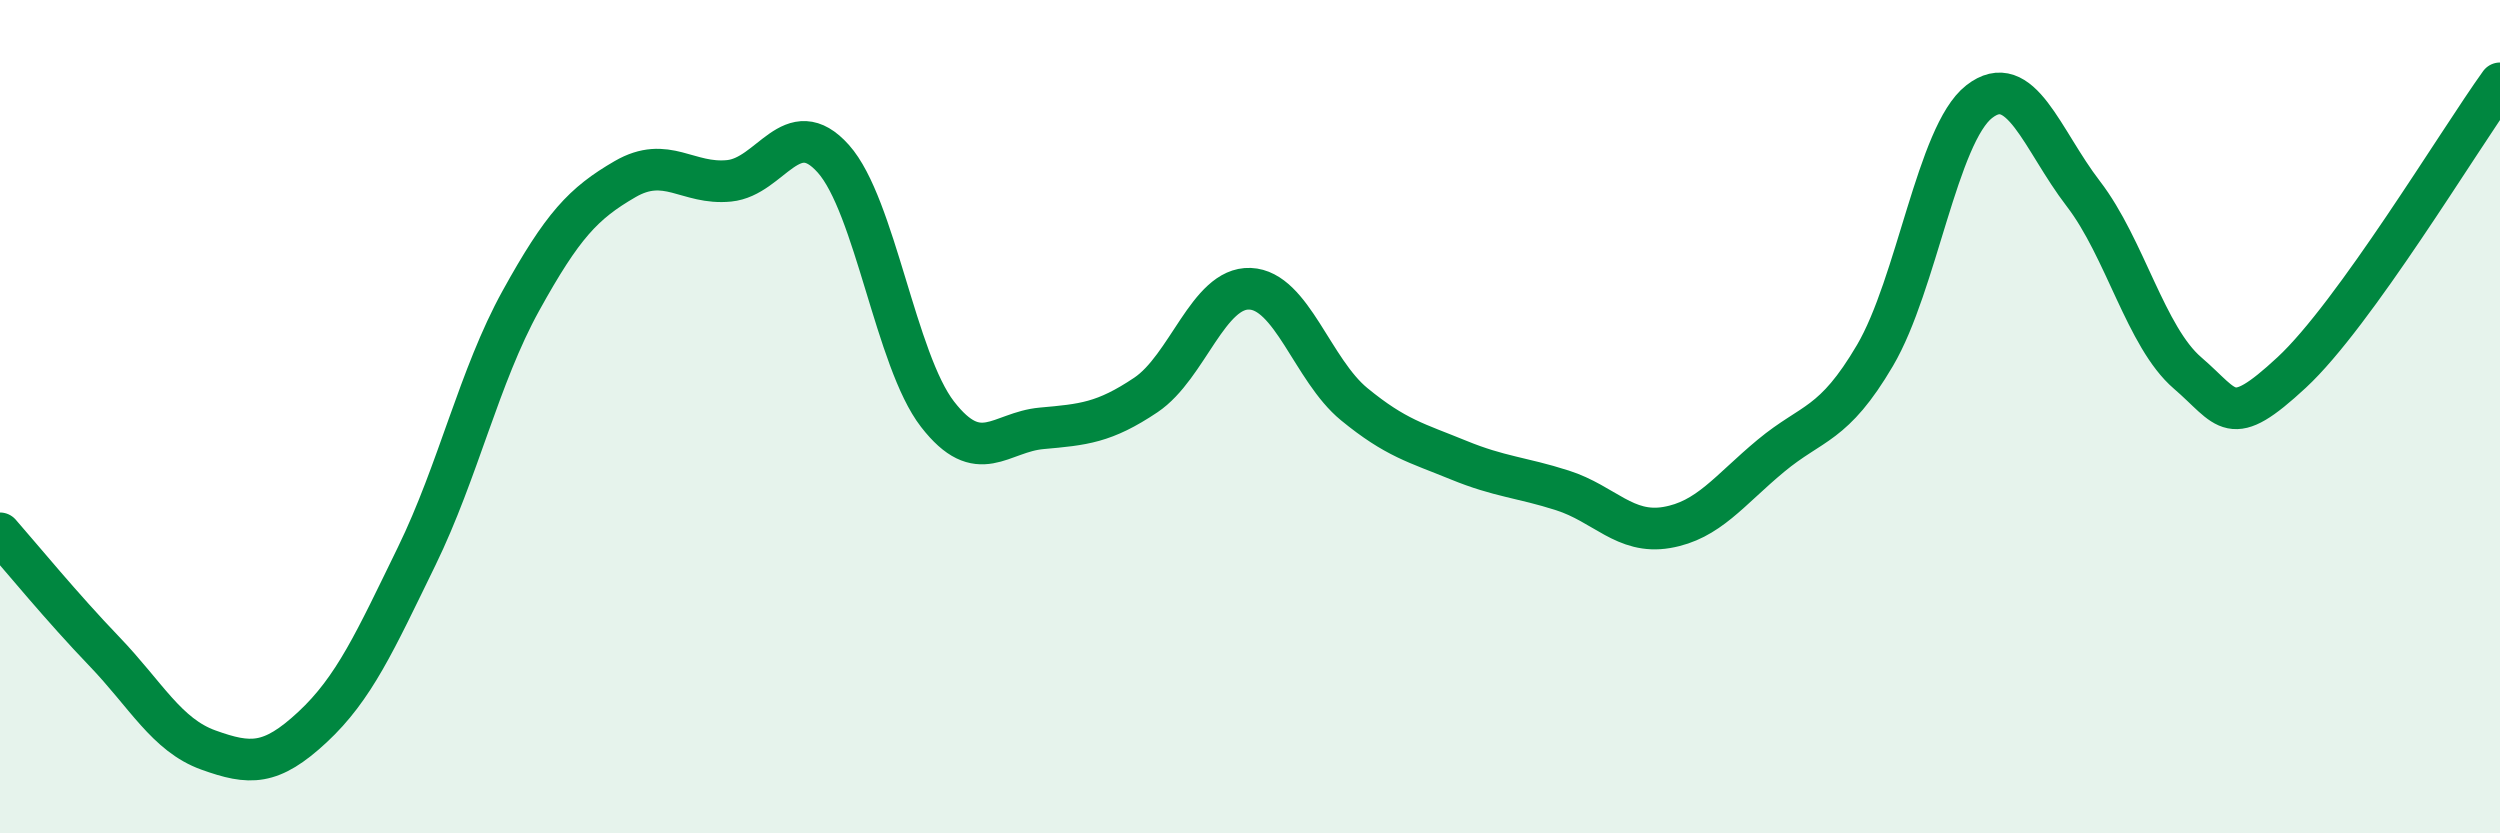
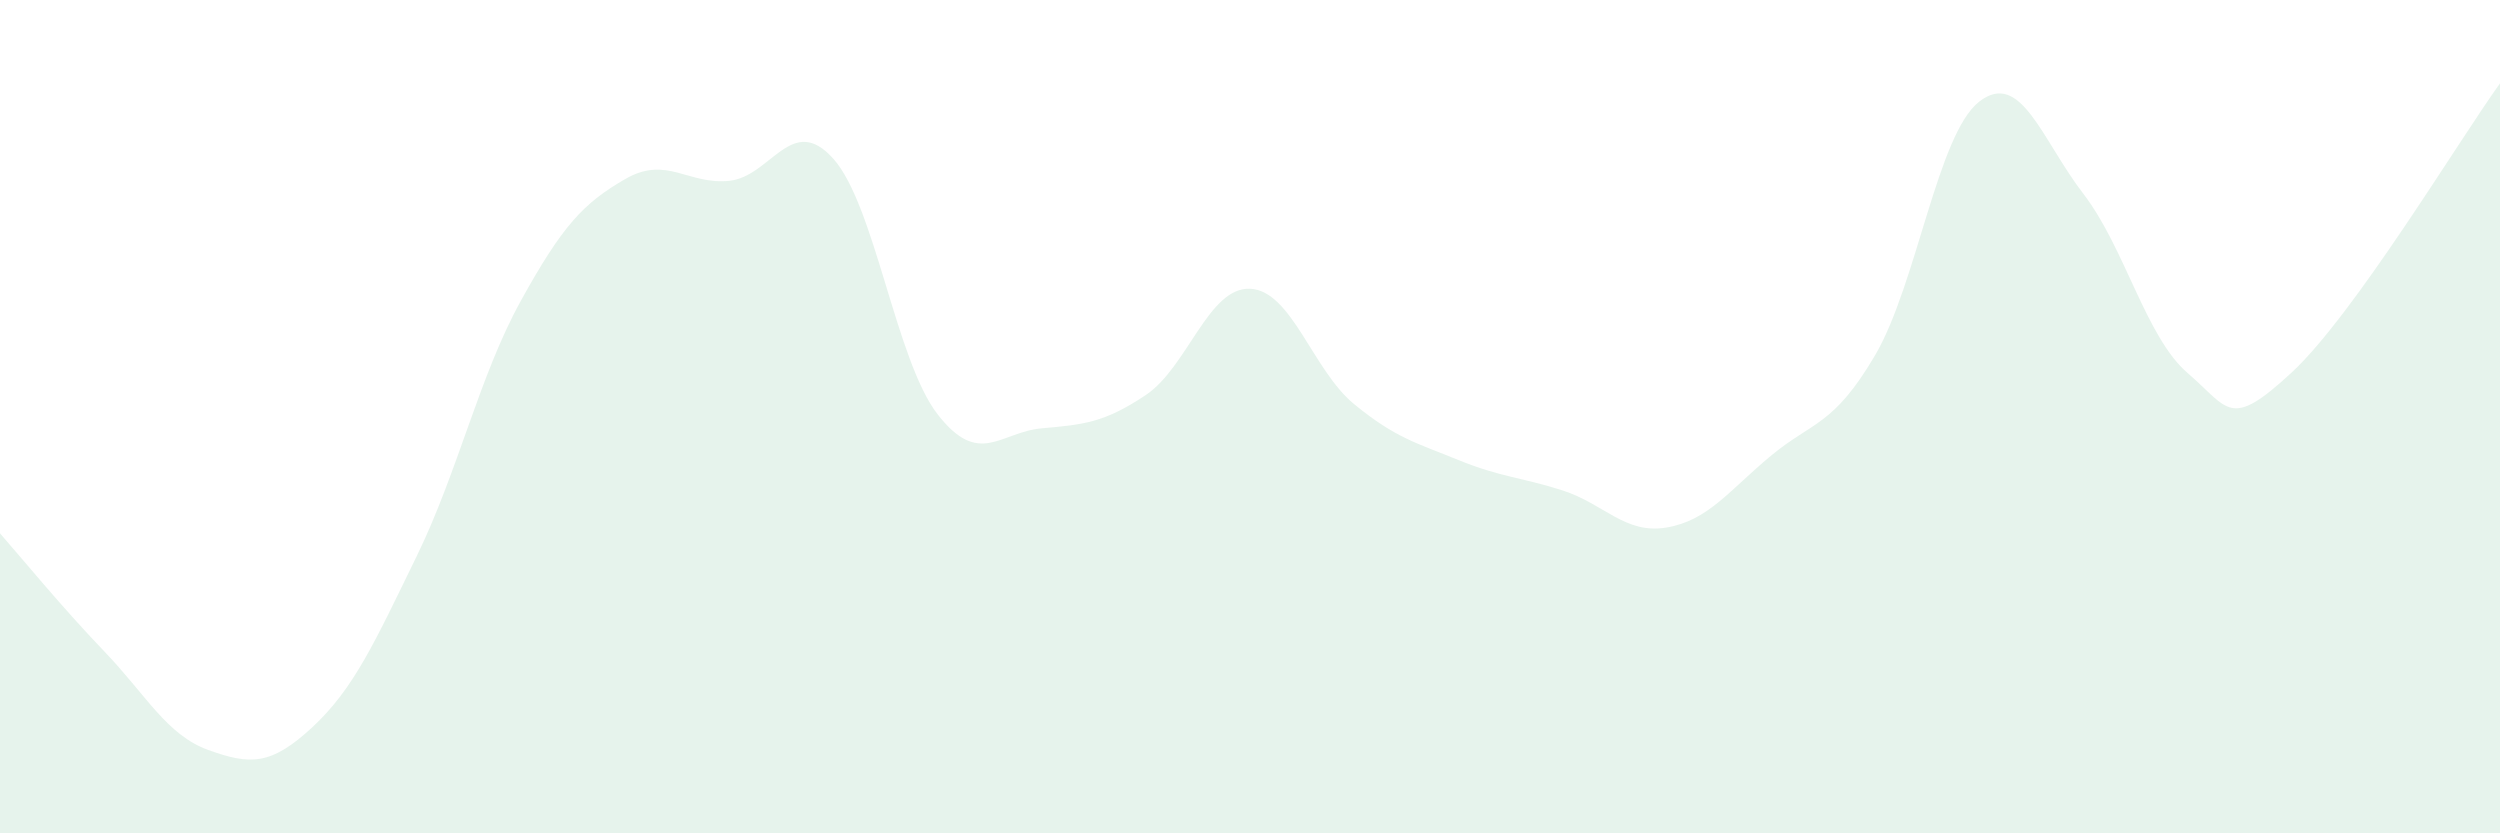
<svg xmlns="http://www.w3.org/2000/svg" width="60" height="20" viewBox="0 0 60 20">
  <path d="M 0,12.8 C 0.5,13.37 1.5,14.59 2.5,15.63 C 3.5,16.67 4,17.64 5,18 C 6,18.36 6.5,18.38 7.5,17.45 C 8.5,16.52 9,15.4 10,13.35 C 11,11.3 11.5,9.03 12.5,7.22 C 13.5,5.41 14,4.88 15,4.3 C 16,3.72 16.5,4.44 17.5,4.34 C 18.5,4.24 19,2.69 20,3.81 C 21,4.93 21.5,8.65 22.5,9.94 C 23.5,11.23 24,10.37 25,10.28 C 26,10.19 26.5,10.15 27.5,9.48 C 28.5,8.81 29,6.89 30,6.93 C 31,6.97 31.5,8.88 32.5,9.7 C 33.5,10.52 34,10.63 35,11.04 C 36,11.45 36.5,11.45 37.5,11.77 C 38.5,12.09 39,12.83 40,12.66 C 41,12.49 41.5,11.77 42.5,10.94 C 43.5,10.11 44,10.23 45,8.53 C 46,6.83 46.5,3.22 47.5,2.44 C 48.5,1.66 49,3.35 50,4.65 C 51,5.95 51.5,8.09 52.5,8.95 C 53.5,9.81 53.5,10.33 55,8.94 C 56.5,7.55 59,3.39 60,2L60 20L0 20Z" fill="#008740" opacity="0.1" stroke-linecap="round" stroke-linejoin="round" />
-   <path d="M 0,12.8 C 0.5,13.37 1.5,14.59 2.5,15.63 C 3.5,16.67 4,17.64 5,18 C 6,18.36 6.5,18.38 7.5,17.45 C 8.5,16.52 9,15.4 10,13.35 C 11,11.3 11.5,9.03 12.5,7.22 C 13.5,5.41 14,4.88 15,4.3 C 16,3.72 16.5,4.44 17.5,4.34 C 18.5,4.24 19,2.69 20,3.81 C 21,4.93 21.5,8.65 22.5,9.94 C 23.5,11.23 24,10.37 25,10.28 C 26,10.19 26.5,10.15 27.5,9.48 C 28.5,8.81 29,6.89 30,6.93 C 31,6.97 31.5,8.88 32.5,9.7 C 33.5,10.52 34,10.63 35,11.04 C 36,11.45 36.5,11.45 37.5,11.77 C 38.5,12.09 39,12.83 40,12.66 C 41,12.49 41.5,11.77 42.5,10.94 C 43.5,10.11 44,10.23 45,8.53 C 46,6.83 46.5,3.22 47.5,2.44 C 48.5,1.66 49,3.35 50,4.65 C 51,5.95 51.5,8.09 52.5,8.95 C 53.5,9.81 53.5,10.33 55,8.94 C 56.5,7.55 59,3.39 60,2" stroke="#008740" stroke-width="1" fill="none" stroke-linecap="round" stroke-linejoin="round" />
</svg>